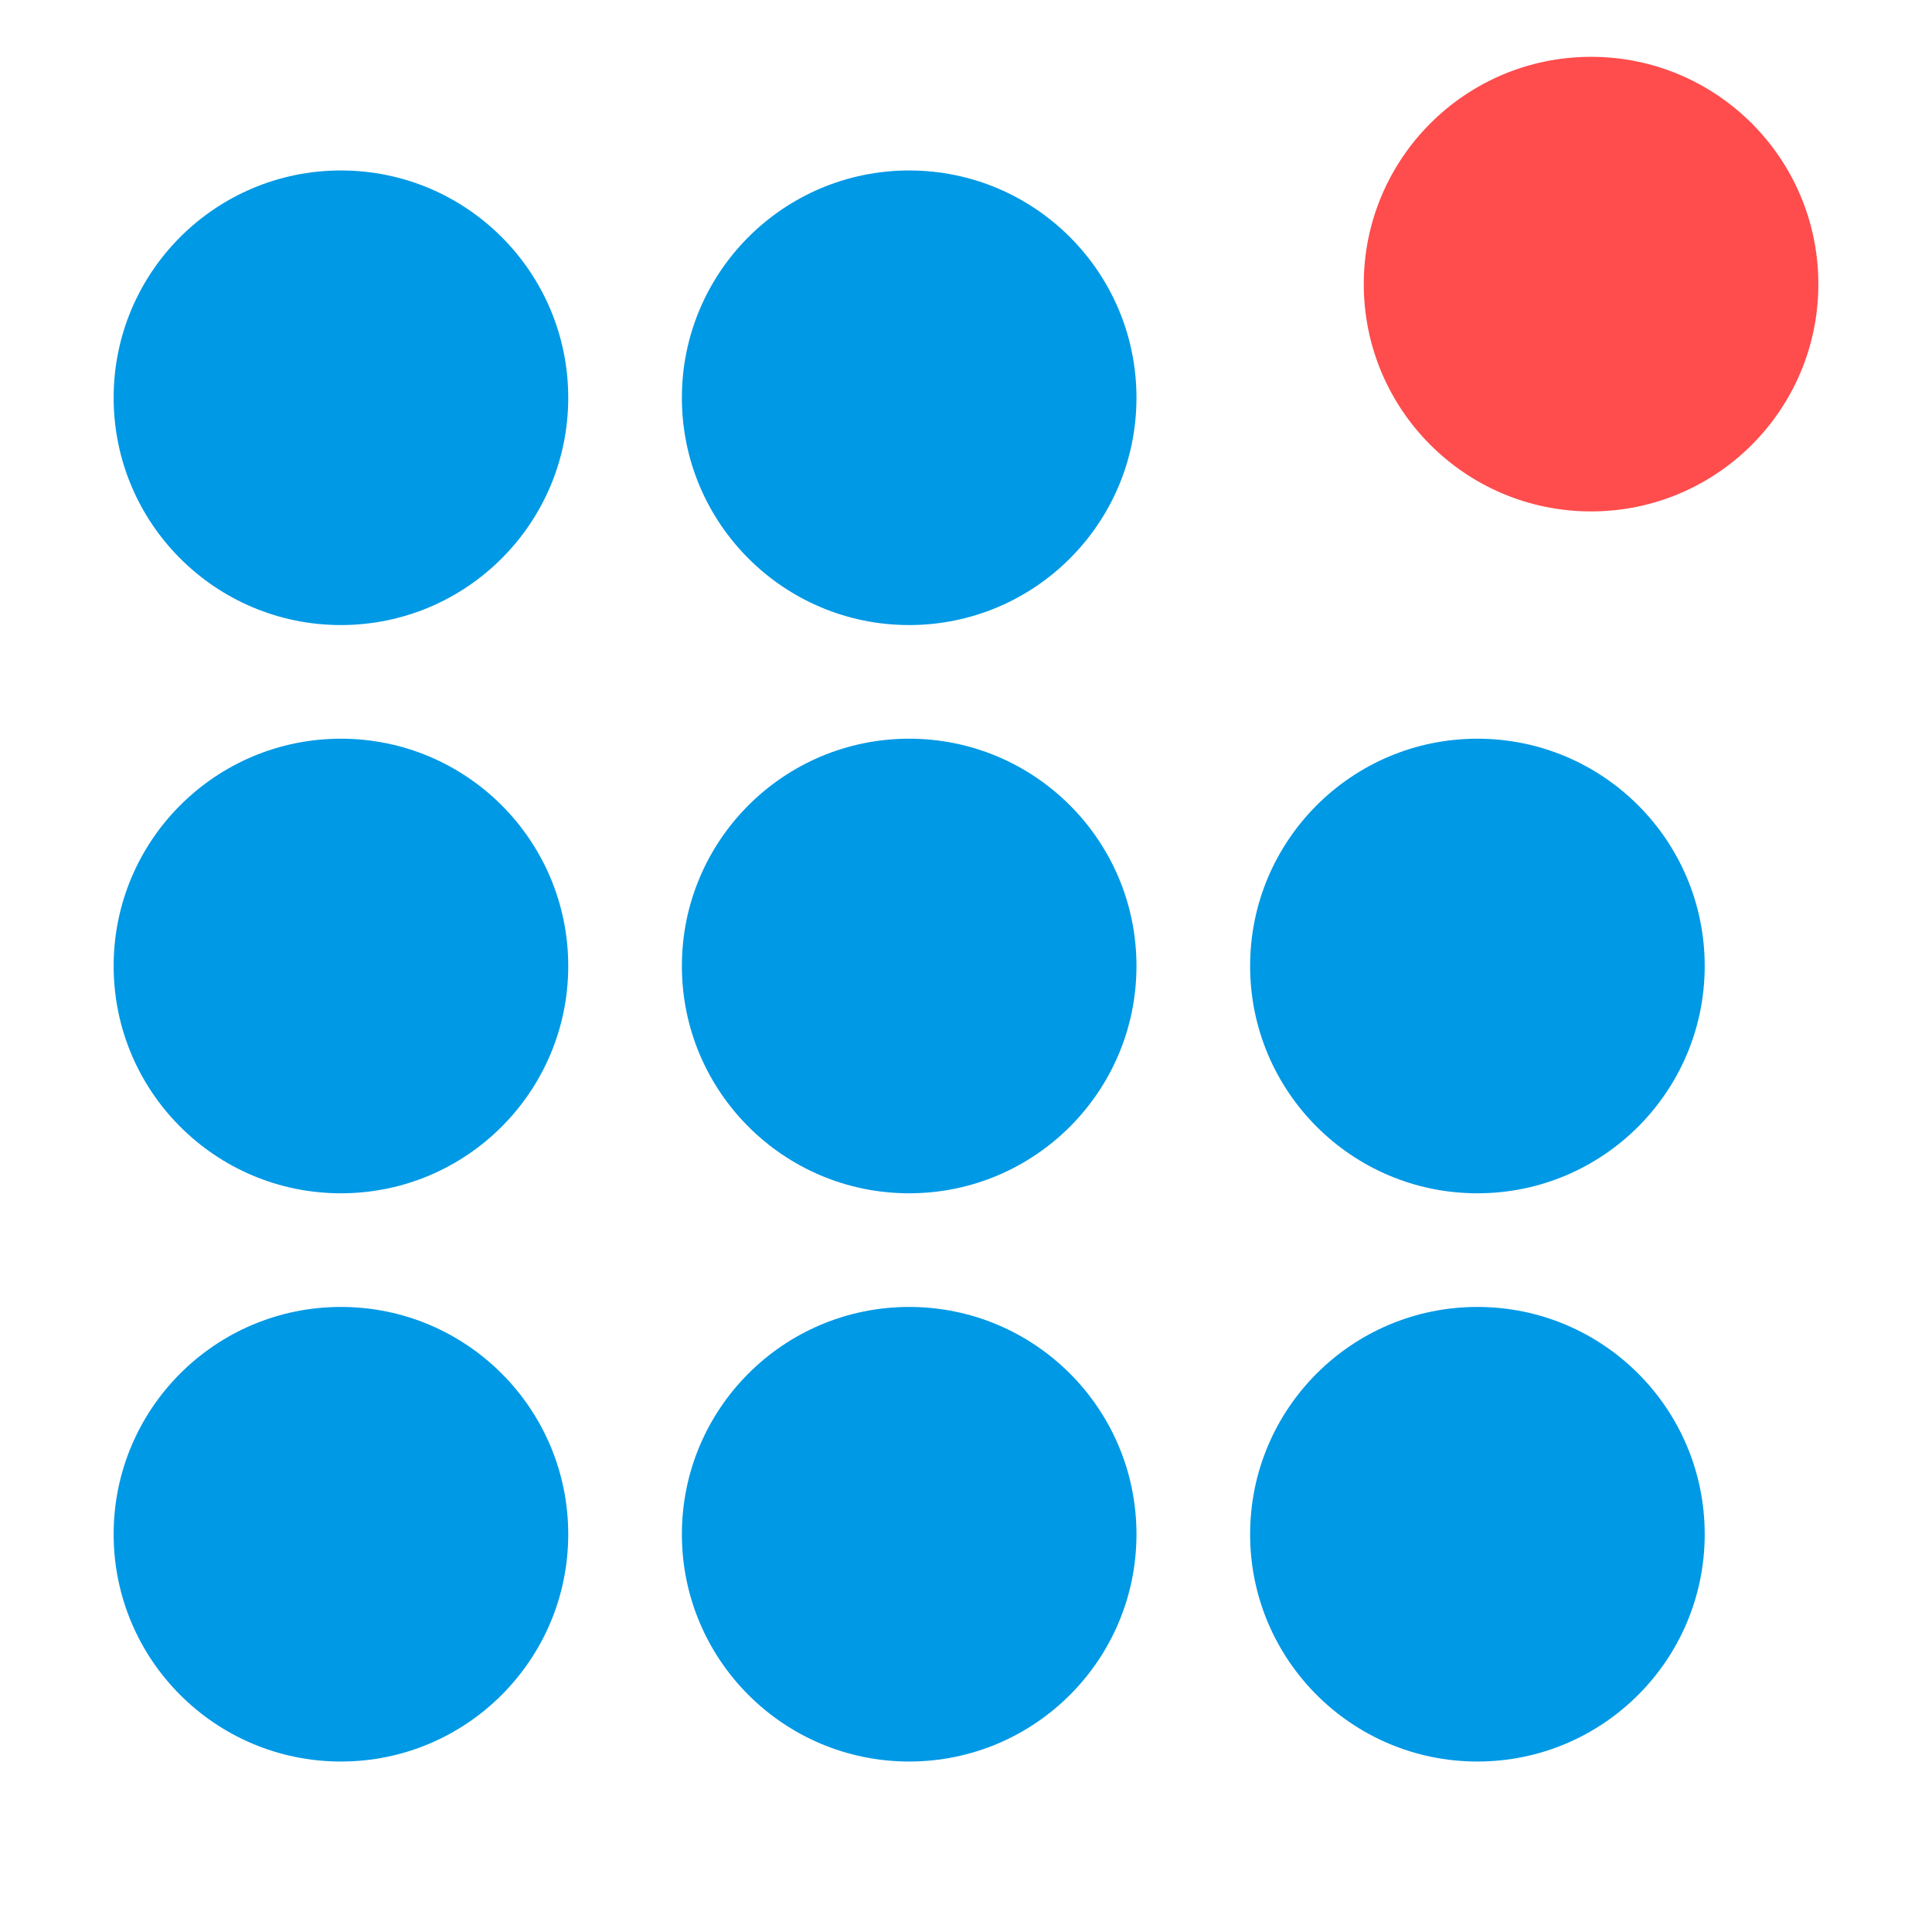
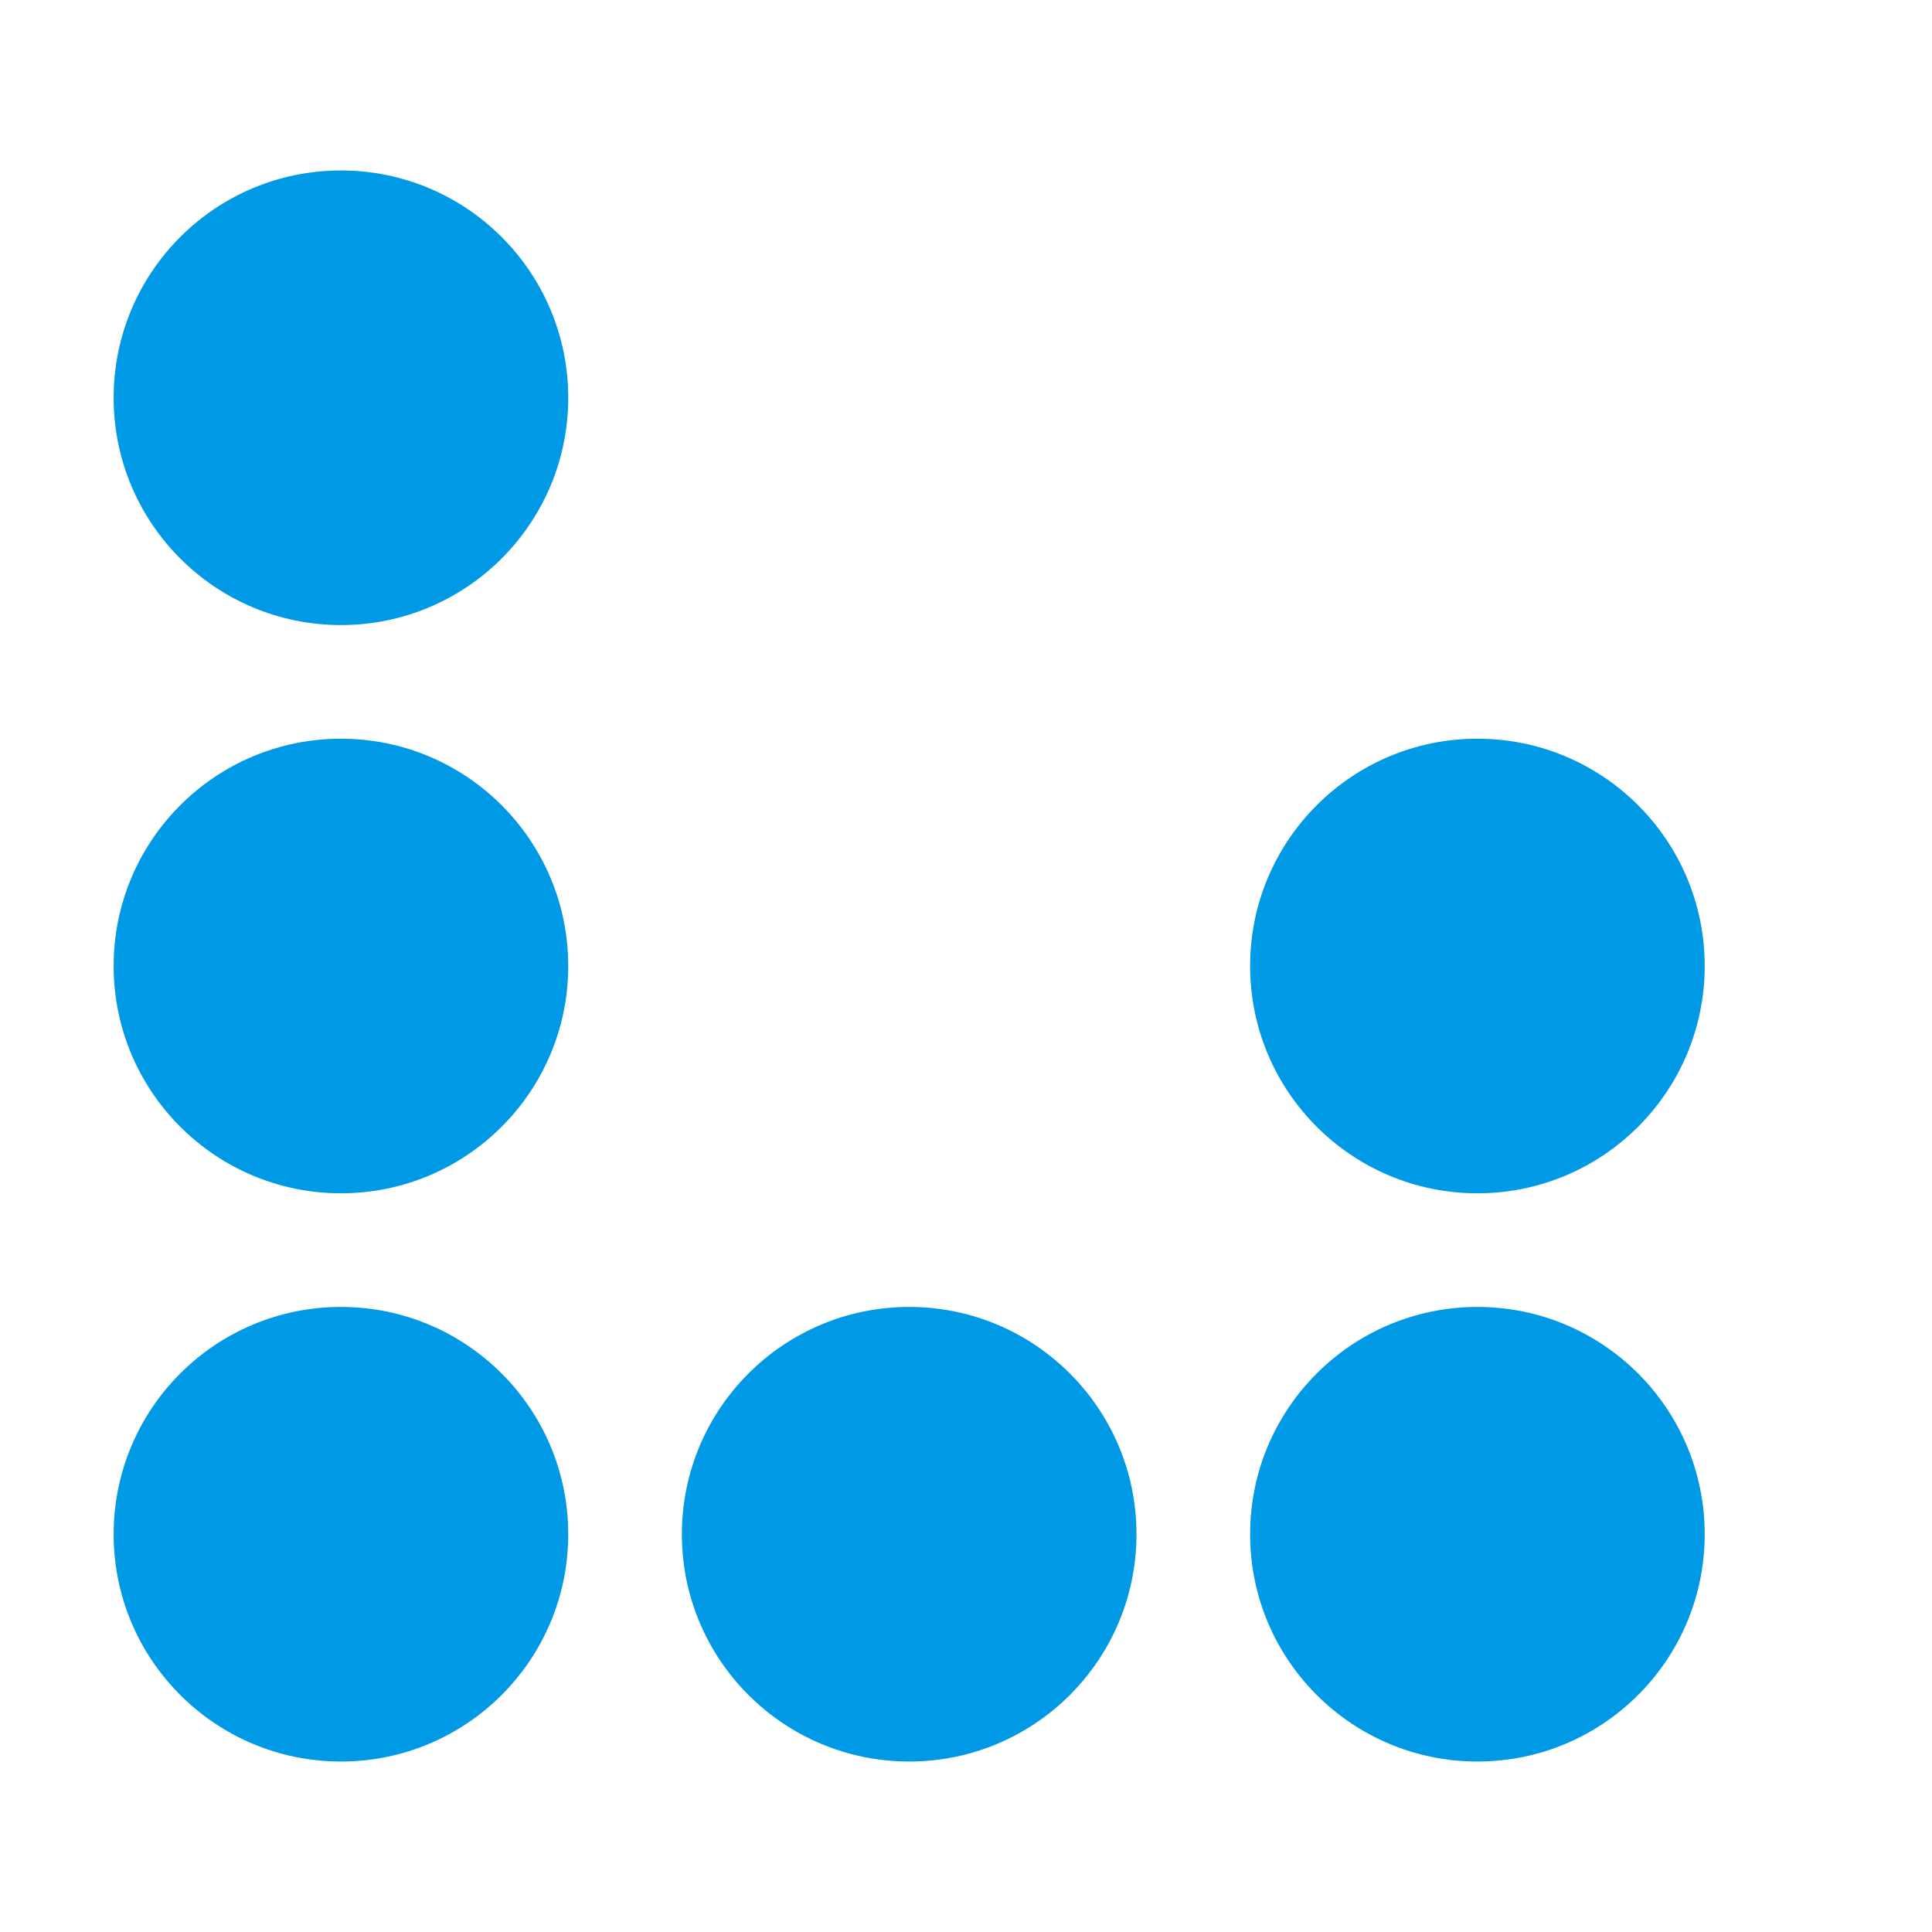
<svg xmlns="http://www.w3.org/2000/svg" xmlns:ns1="http://sodipodi.sourceforge.net/DTD/sodipodi-0.dtd" xmlns:ns2="http://www.inkscape.org/namespaces/inkscape" width="800px" height="800px" viewBox="0 -0.5 17 17" version="1.1" class="si-glyph si-glyph-dial-number-1" id="svg28" ns1:docname="iconsable-logo-dial-number-different.svg" ns2:version="1.1 (c68e22c387, 2021-05-23)">
  <ns1:namedview id="namedview30" pagecolor="#ffffff" bordercolor="#666666" borderopacity="1.0" ns2:pageshadow="2" ns2:pageopacity="0.0" ns2:pagecheckerboard="0" showgrid="false" ns2:zoom="1.035" ns2:cx="400" ns2:cy="399.51691" ns2:window-width="1920" ns2:window-height="991" ns2:window-x="-9" ns2:window-y="-9" ns2:window-maximized="1" ns2:current-layer="svg28" />
  <title id="title2">1208</title>
  <defs id="defs4" />
  <circle cx="3" cy="3" r="2" class="si-glyph-fill" id="circle6" style="fill:#0099e5;fill-rule:evenodd;stroke:none;stroke-width:1;fill-opacity:1" />
-   <circle cx="8" cy="3" r="2" class="si-glyph-fill" id="circle8" style="fill:#0099e5;fill-rule:evenodd;stroke:none;stroke-width:1;fill-opacity:1" />
-   <circle cx="14" cy="2" r="2" class="si-glyph-fill" id="circle10" style="fill:#ff4c4c;fill-rule:evenodd;stroke:none;stroke-width:1;fill-opacity:1" />
  <circle cx="3" cy="8" r="2" class="si-glyph-fill" id="circle12" style="fill:#0099e5;fill-rule:evenodd;stroke:none;stroke-width:1;fill-opacity:1" />
-   <circle cx="8" cy="8" r="2" class="si-glyph-fill" id="circle14" style="fill:#0099e5;fill-rule:evenodd;stroke:none;stroke-width:1;fill-opacity:1" />
  <circle cx="13" cy="8" r="2" class="si-glyph-fill" id="circle16" style="fill:#0099e5;fill-rule:evenodd;stroke:none;stroke-width:1;fill-opacity:1" />
  <circle cx="3" cy="13" r="2" class="si-glyph-fill" id="circle18" style="fill:#0099e5;fill-rule:evenodd;stroke:none;stroke-width:1;fill-opacity:1" />
  <circle cx="8" cy="13" r="2" class="si-glyph-fill" id="circle20" style="fill:#0099e5;fill-rule:evenodd;stroke:none;stroke-width:1;fill-opacity:1" />
  <circle cx="13" cy="13" r="2" class="si-glyph-fill" id="circle22" style="fill:#0099e5;fill-rule:evenodd;stroke:none;stroke-width:1;fill-opacity:1" />
</svg>